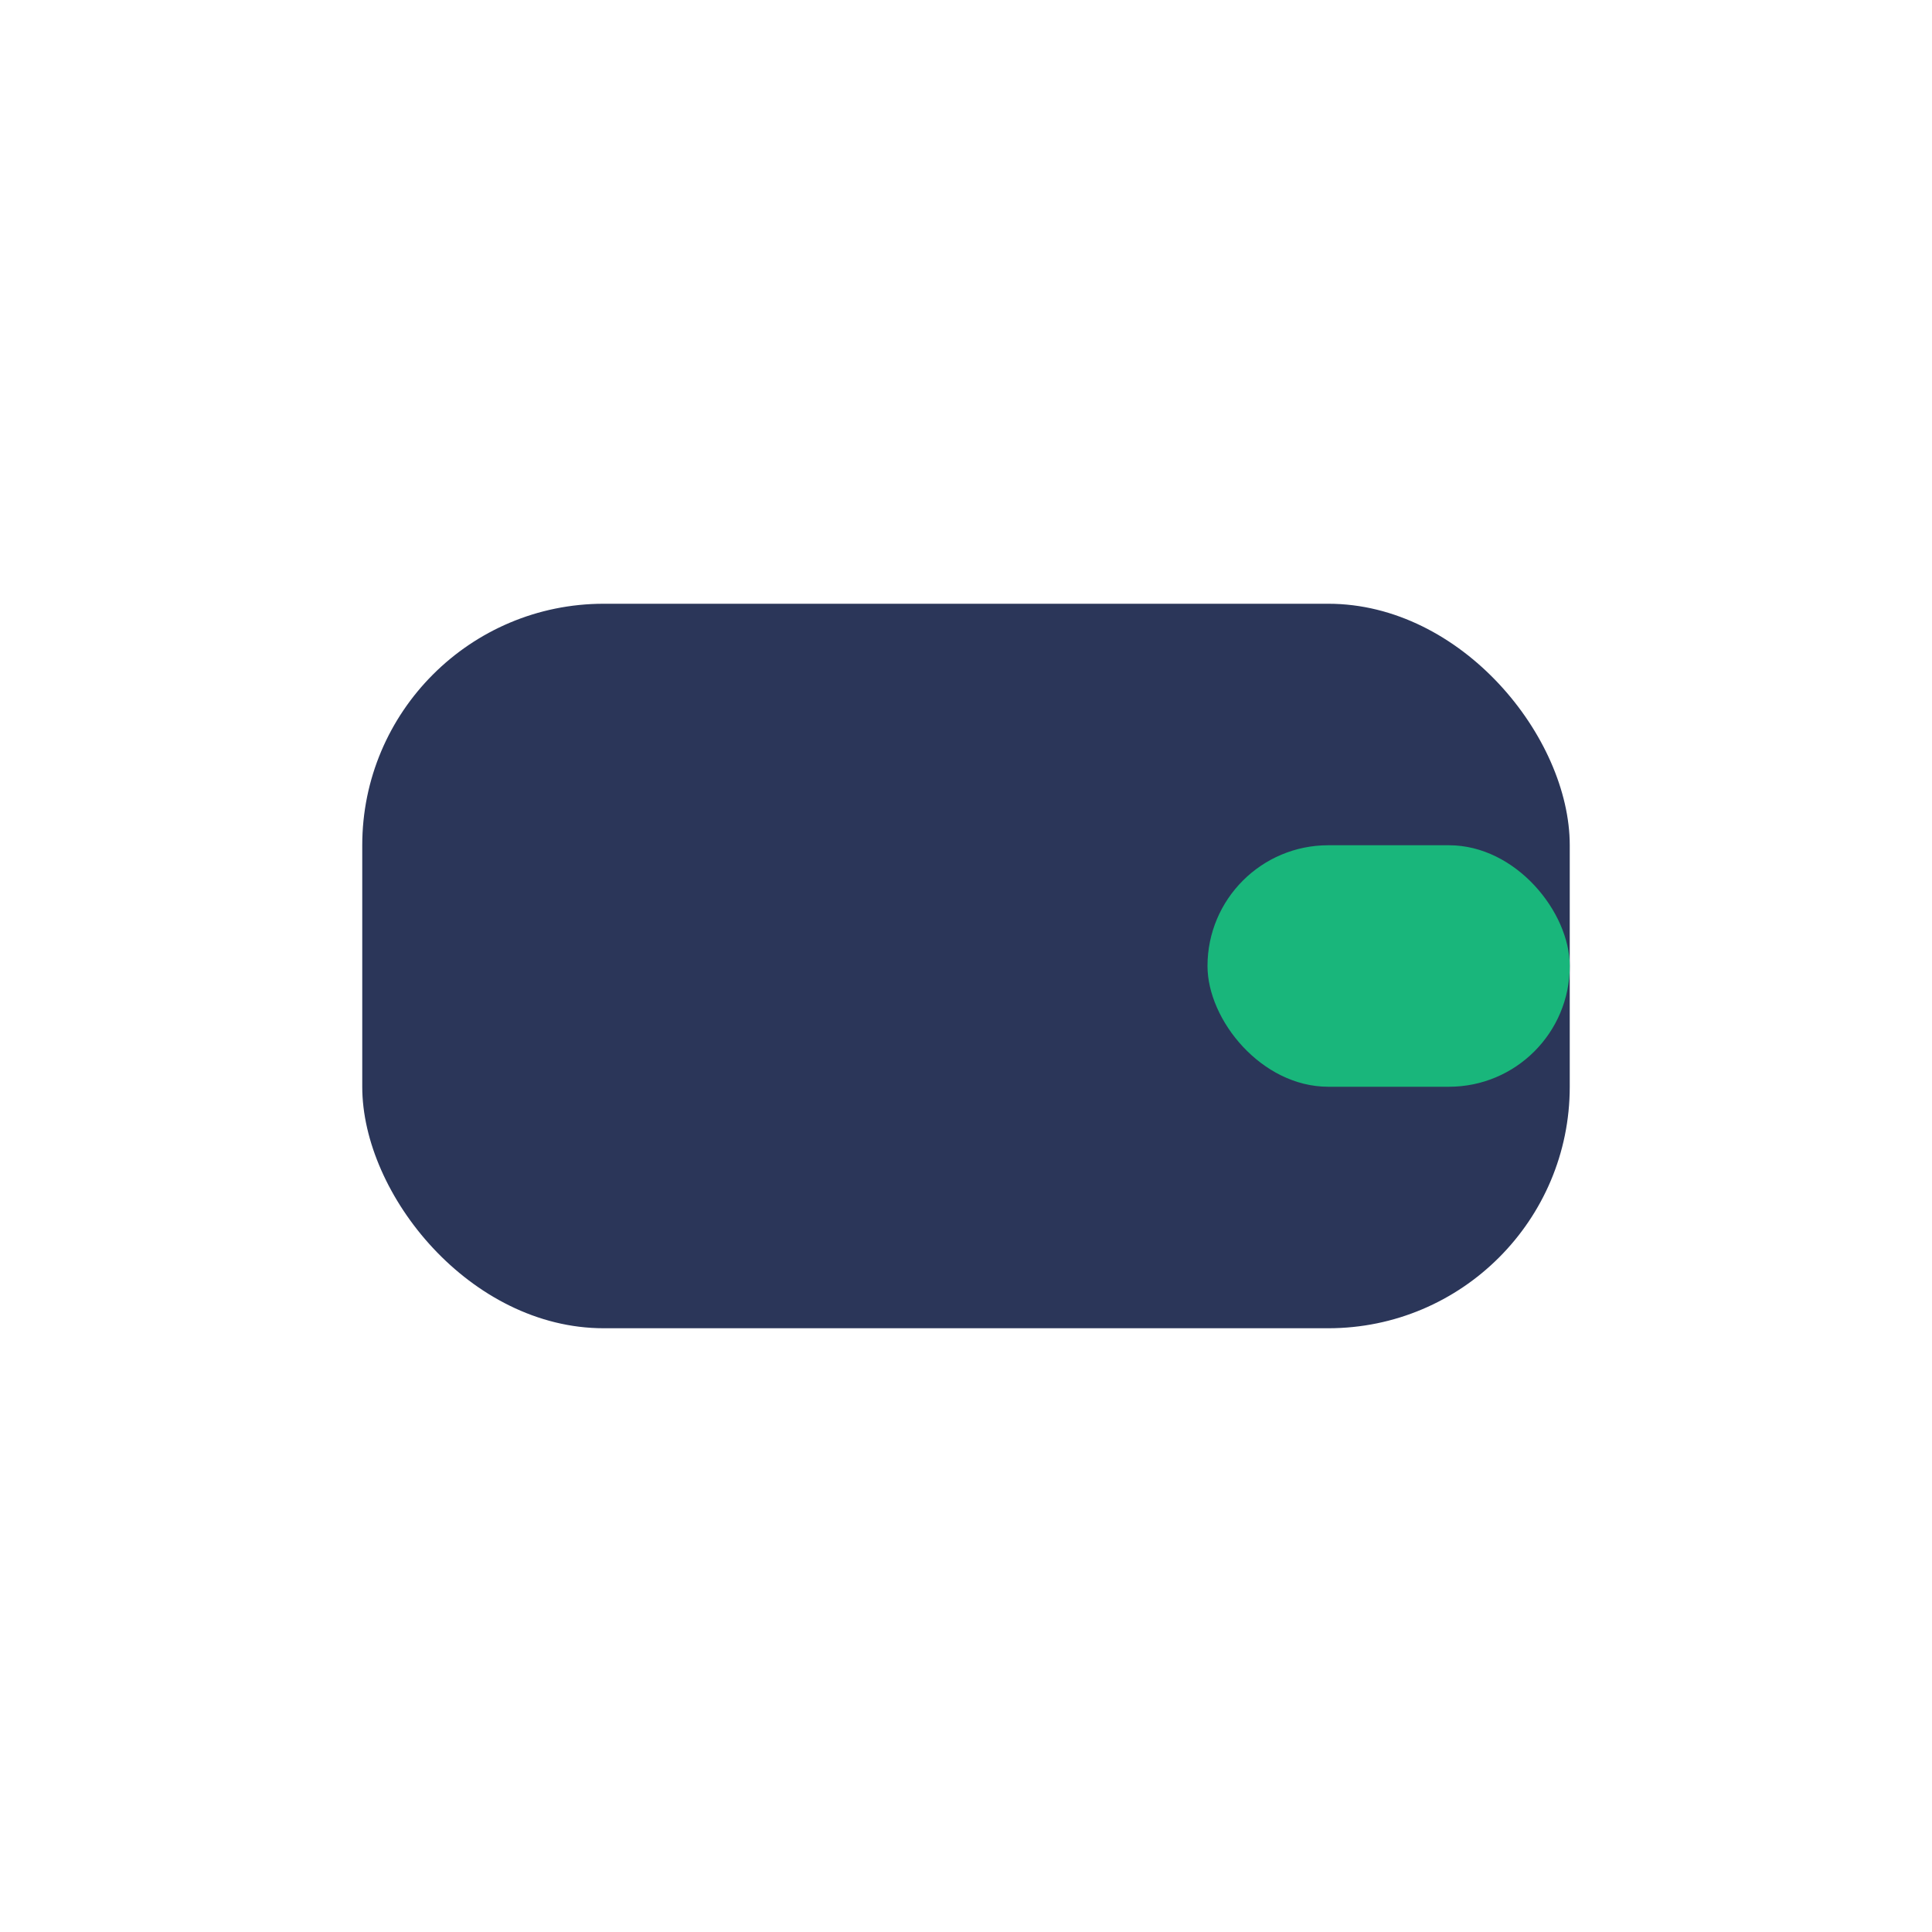
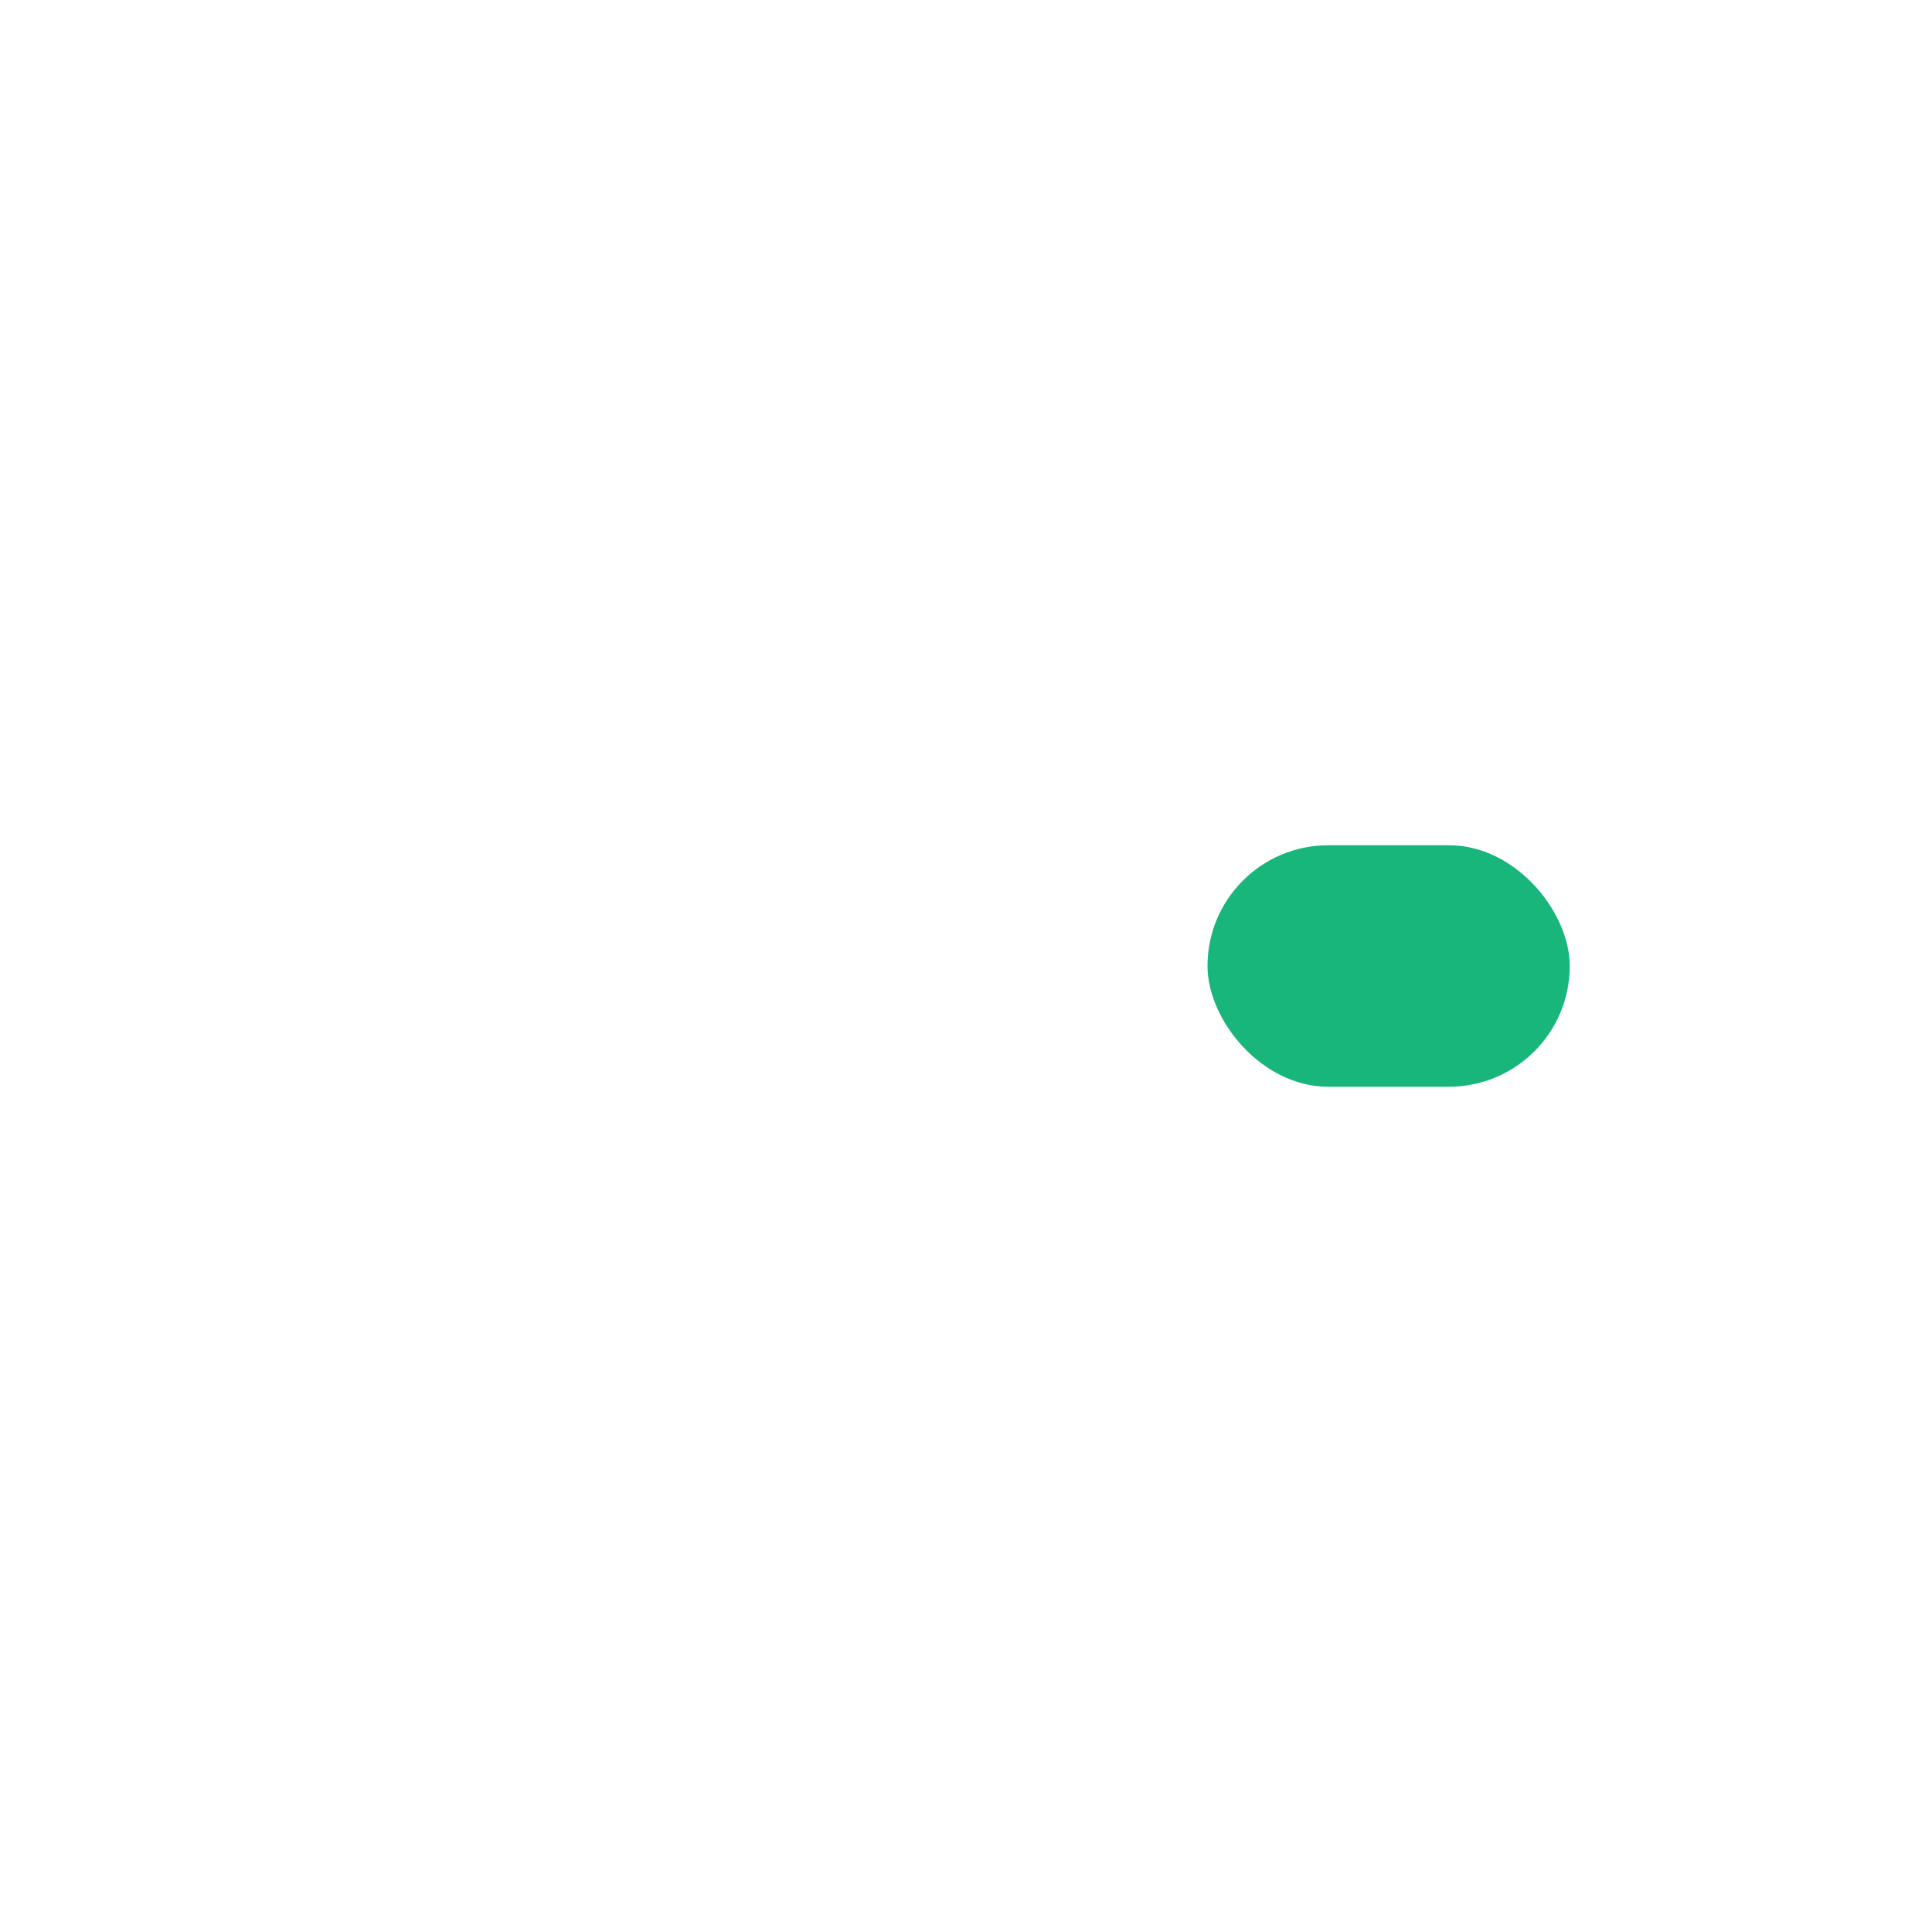
<svg xmlns="http://www.w3.org/2000/svg" width="32" height="32" viewBox="0 0 32 32">
-   <rect x="6" y="10" width="20" height="12" rx="4" fill="#2B3659" />
  <rect x="20" y="14" width="6" height="4" rx="2" fill="#19B67B" />
</svg>